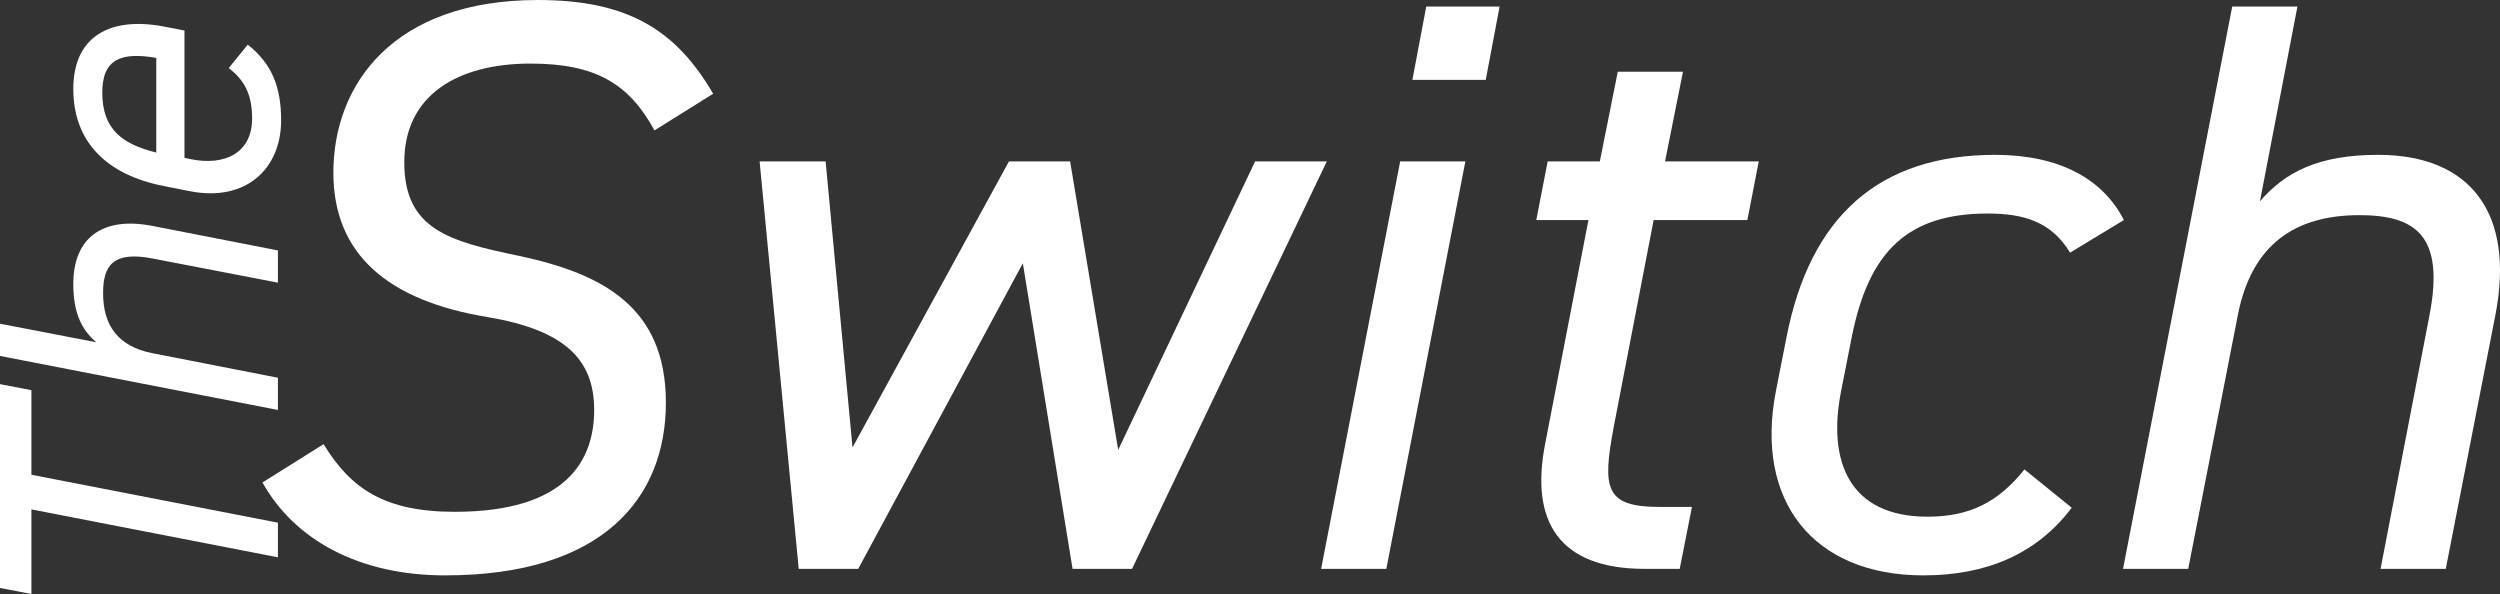
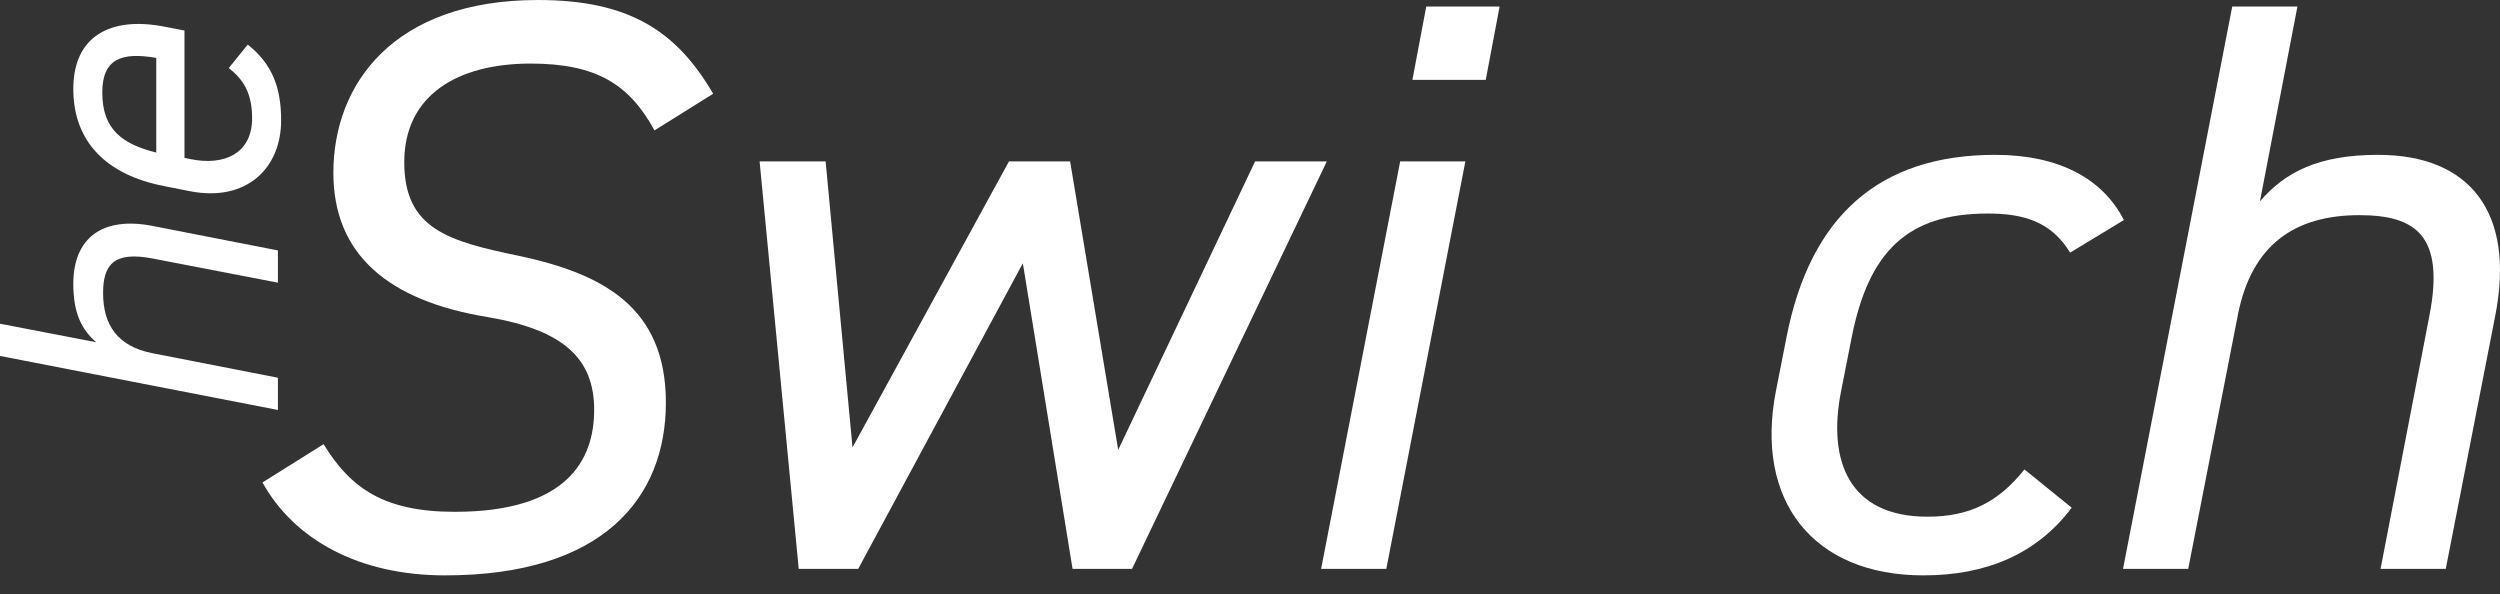
<svg xmlns="http://www.w3.org/2000/svg" id="_レイヤー_2" data-name="レイヤー 2" viewBox="0 0 613.51 145.77">
  <rect x="0" y="0" width="613.51" height="145.77" fill="#333333" stroke="none" />
  <defs>
    <style>
      .cls-1 {
        fill: #fff;
        stroke-width: 0px;
      }
    </style>
  </defs>
  <g id="_ベース2" data-name="ベース2">
    <g>
      <g>
        <path class="cls-1" d="m160.61,32c-6.2-11.4-14.4-16.4-30.4-16.4-18,0-31,7.8-31,24.2s10.8,19.4,28.2,23c20.6,4.4,36,12.6,36,36s-15.4,42.4-54.2,42.4c-21.2,0-37-8.8-44.8-22.8l15-9.4c6.6,10.8,14.8,16.6,32.2,16.6,27.4,0,34.2-12.6,34.2-25s-7.2-19.6-26.2-22.8c-24.4-4-37.8-15.4-37.8-35.4,0-21.8,14.8-42.4,50.2-42.4,22.4,0,34,7.6,43,23l-14.4,9Z" />
        <path class="cls-1" d="m210.61,139.6h-14.6l-9.6-100h16.2l6.6,70.2,38.4-70.2h15l11.8,70.8,33.6-70.8h17.6l-47.8,100h-14.6l-12.2-75-40.4,75Z" />
        <path class="cls-1" d="m343.61,39.6h16l-19.4,100h-16l19.4-100Zm6.4-38h18l-3.4,18h-18l3.4-18Z" />
-         <path class="cls-1" d="m379.81,39.6h12.8l4.4-22h16l-4.4,22h23l-2.8,14.4h-23l-9.8,50.8c-2.8,15-2.2,19.6,11.2,19.6h8l-3,15.2h-8.6c-21,0-28.2-11.6-24.4-30.8l10.6-54.8h-12.8l2.8-14.4Z" />
        <path class="cls-1" d="m508.41,124.6c-8.6,11.4-21,16.6-36.4,16.6-27.2,0-41.4-18.4-36.2-45.2l2.6-13.2c5.8-29.8,22.8-44.8,51.2-44.8,15.6,0,26.4,5.8,31.6,16l-13.2,8c-4.6-7.6-11.4-9.6-20.2-9.6-19.6,0-29.2,9.2-33.4,30.4l-2.6,13.2c-3.4,17.2,2,30.8,21.2,30.8,10.4,0,17.4-3.6,23.8-11.6l11.6,9.4Z" />
        <path class="cls-1" d="m547.8,1.6h16l-9.2,47.8c6.2-7.2,14.4-11.4,29-11.4,22.6,0,33.6,14.2,28.8,39.2l-12.2,62.4h-16l12-62.2c3.8-19.6-3.4-24.6-17.2-24.6-15.8,0-26.4,7.2-29.8,24.4l-12.2,62.4h-16L547.8,1.6Z" />
      </g>
      <g>
-         <path class="cls-1" d="m0,94.27l7.71,1.48v20.76l60.49,11.76v8.5l-60.49-11.76v20.76l-7.71-1.48v-50.02Z" />
        <path class="cls-1" d="m0,87.35v-7.91l23.62,4.55c-3.56-3.06-5.63-7.12-5.63-14.33,0-11.17,7.02-16.61,19.37-14.23l30.84,6.03v7.91l-30.74-5.93c-9.69-1.88-12.16,1.68-12.16,8.5,0,7.81,3.56,13.05,12.06,14.73l30.84,6.03v7.91L0,87.35Z" />
        <path class="cls-1" d="m60.79,10.95c6.03,4.74,8.2,10.58,8.2,18.58,0,11.86-8.6,20.07-22.34,17.4l-6.52-1.29c-14.04-2.77-22.14-10.87-22.14-23.82S27.08,4.03,40.13,6.5l5.14.99v31.24l1.38.3c8.5,1.78,15.22-1.48,15.22-9.98,0-6.13-2.08-9.49-5.73-12.36l4.65-5.73Zm-22.44,26.49V14.21c-8.5-1.48-13.25.2-13.25,8.5,0,9.09,4.94,12.65,13.25,14.73Z" />
      </g>
    </g>
  </g>
</svg>